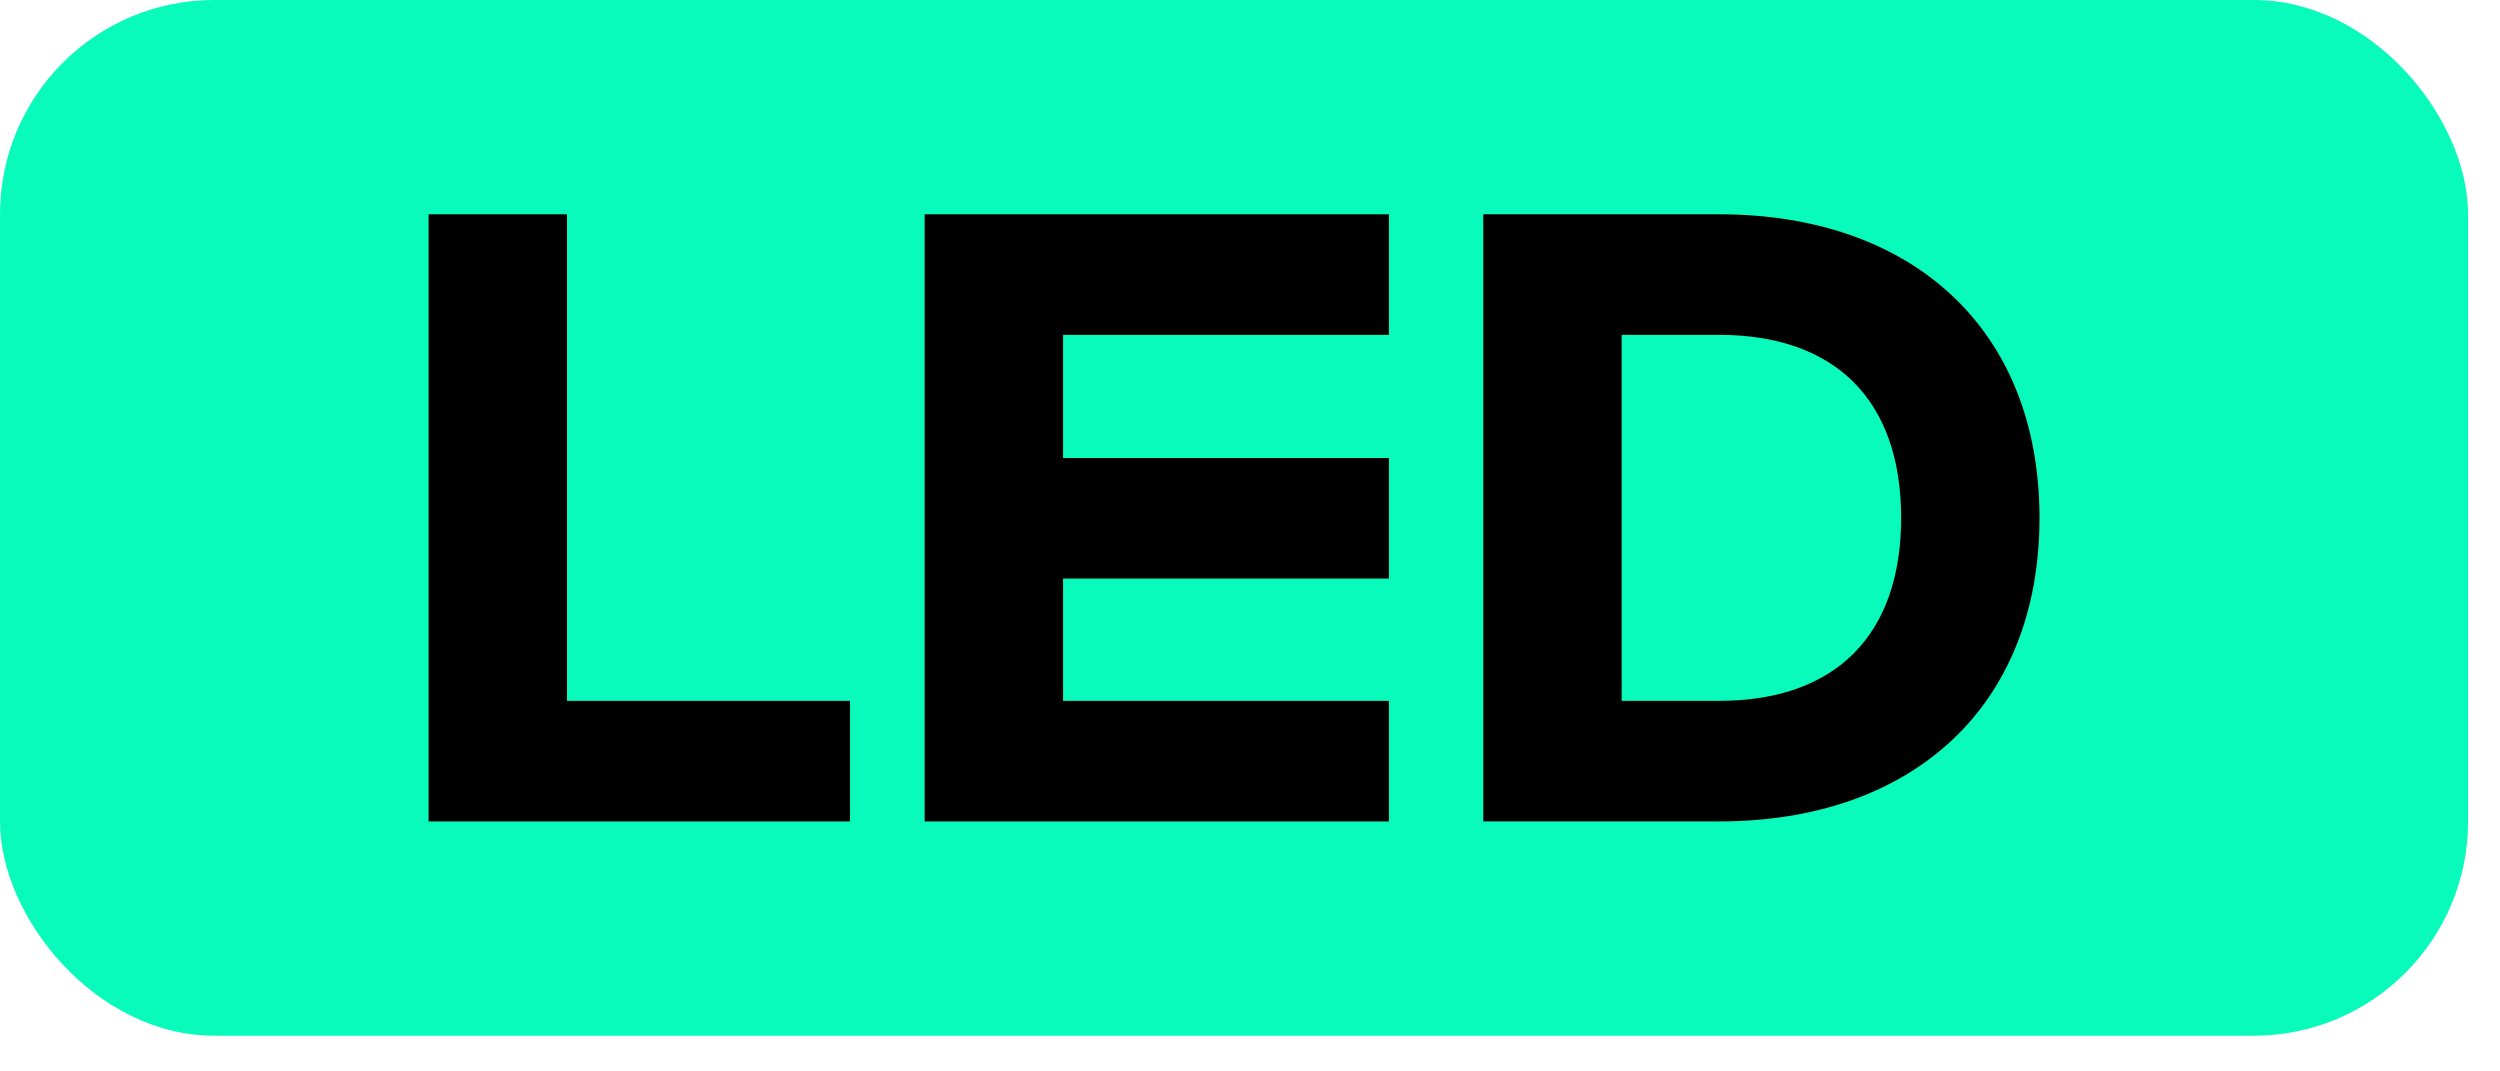
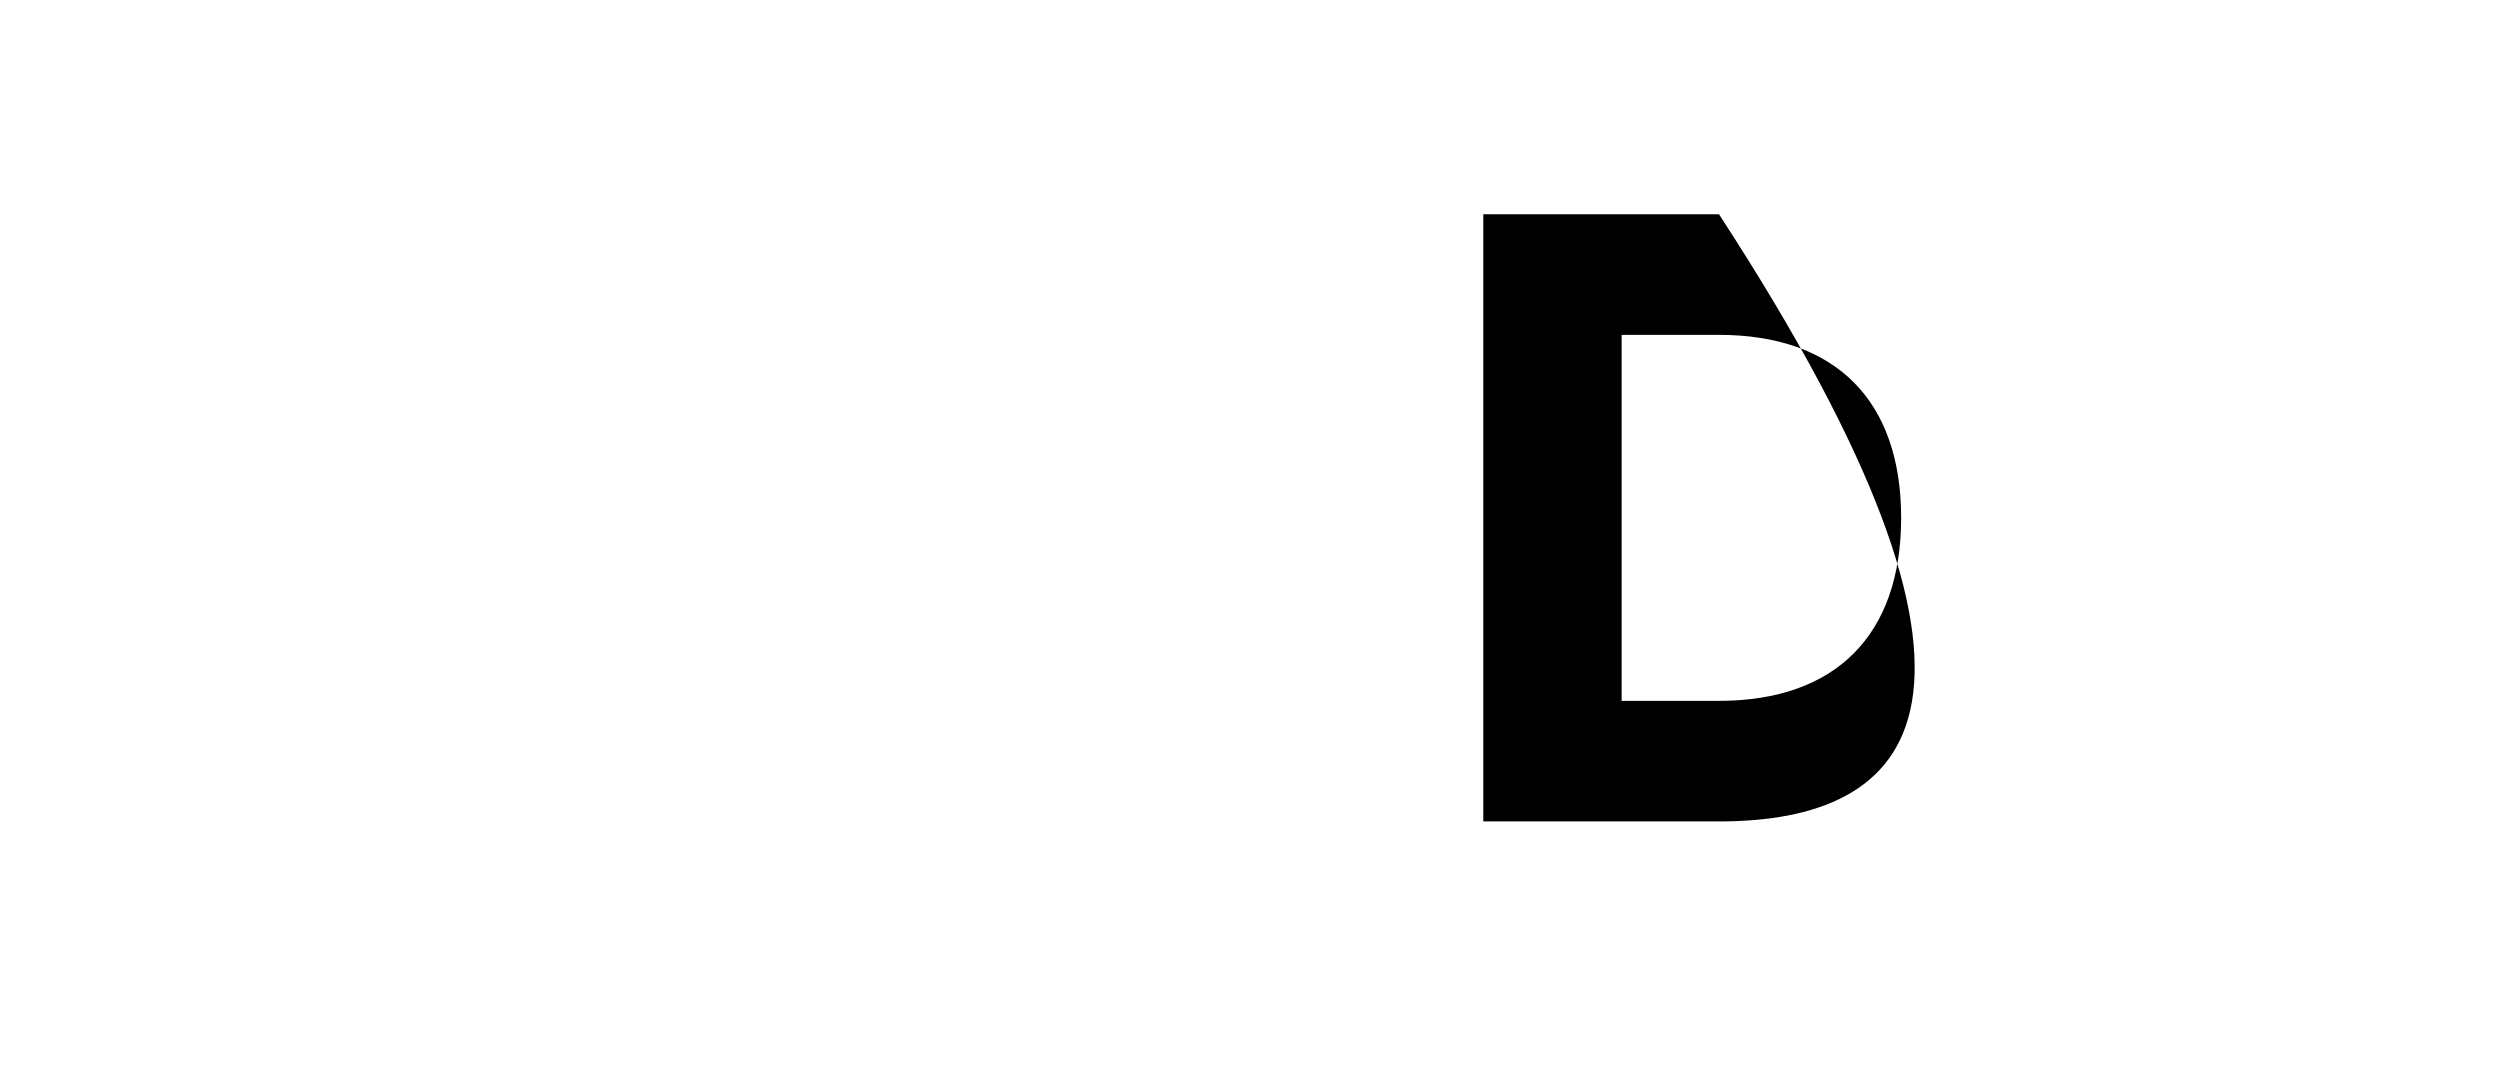
<svg xmlns="http://www.w3.org/2000/svg" width="35" height="15" viewBox="0 0 35 15" fill="none">
-   <rect width="34.553" height="14.5" rx="3" fill="#08FBBB" />
-   <path d="M6 11.5V3H7.938V9.812H11.9V11.5H6Z" fill="black" />
-   <path d="M12.945 11.5V3H19.445V4.688H14.883V6.412H19.445V8.1H14.883V9.812H19.445V11.5H12.945Z" fill="black" />
-   <path d="M20.766 11.5V3H24.066C26.778 3 28.553 4.612 28.553 7.25C28.553 9.887 26.778 11.5 24.066 11.5H20.766ZM22.703 9.812H24.066C25.703 9.812 26.616 8.887 26.616 7.25C26.616 5.612 25.703 4.688 24.066 4.688H22.703V9.812Z" fill="black" />
+   <path d="M20.766 11.5V3H24.066C28.553 9.887 26.778 11.5 24.066 11.5H20.766ZM22.703 9.812H24.066C25.703 9.812 26.616 8.887 26.616 7.25C26.616 5.612 25.703 4.688 24.066 4.688H22.703V9.812Z" fill="black" />
</svg>